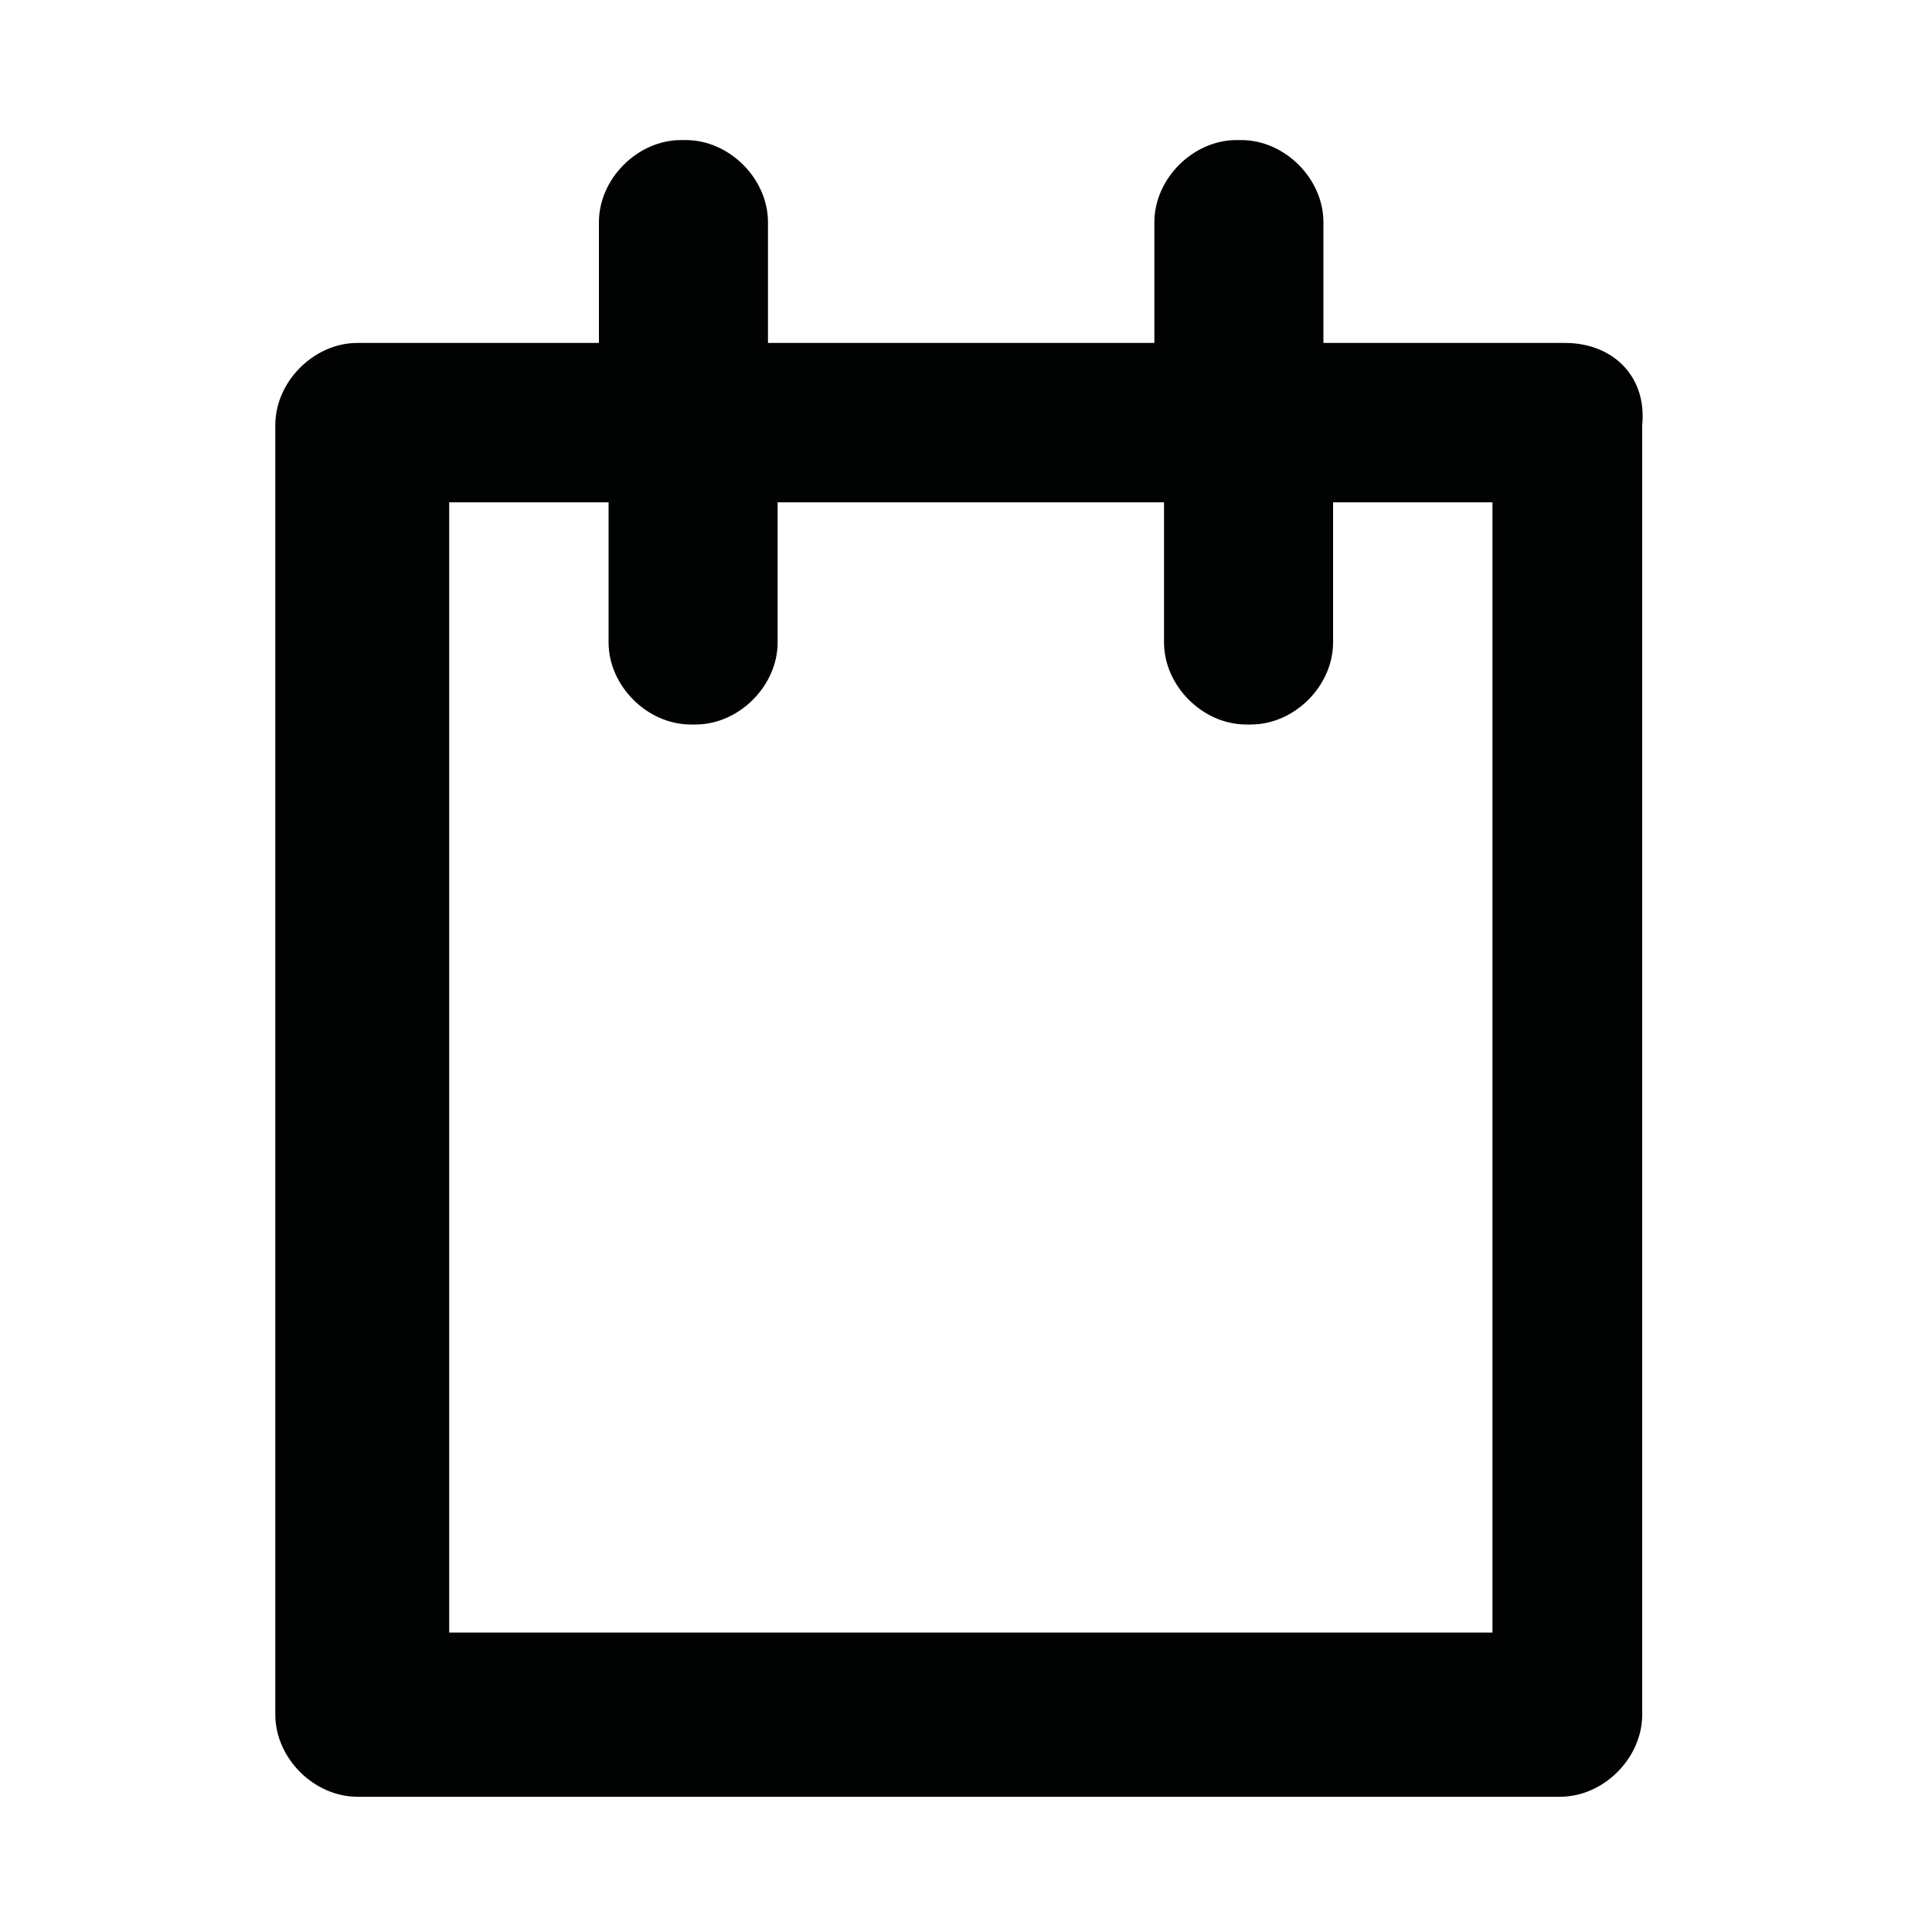
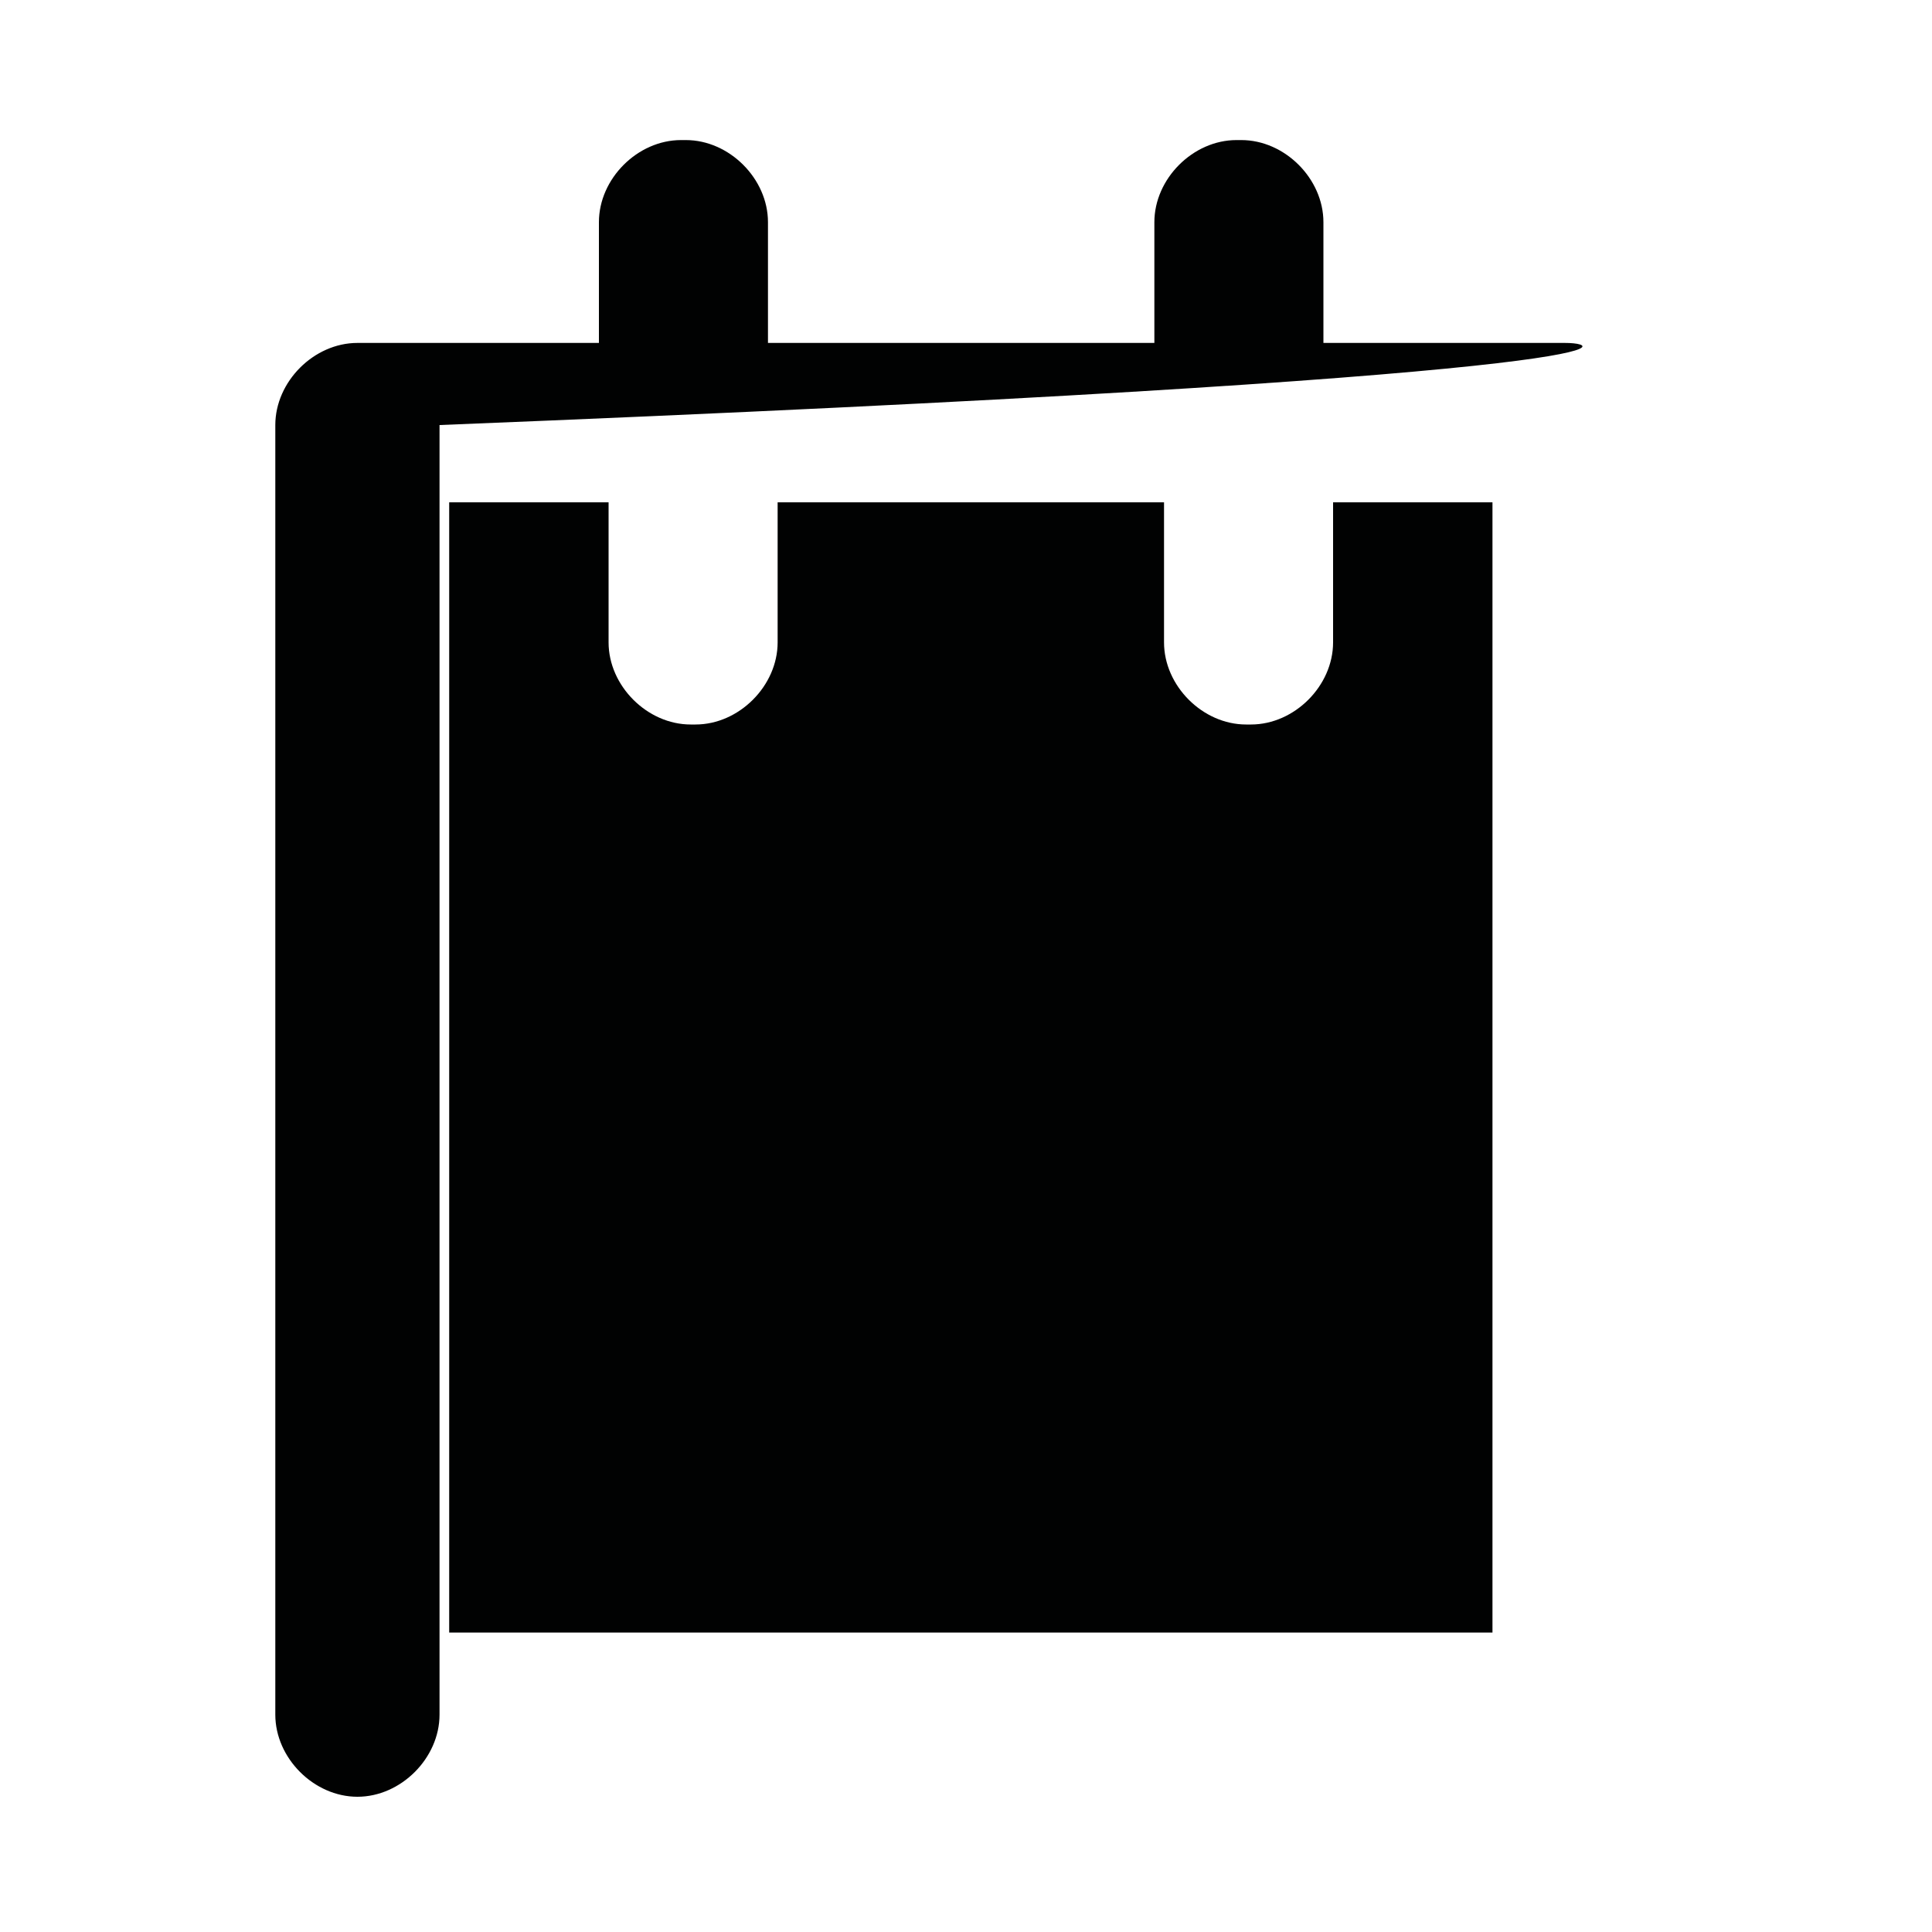
<svg xmlns="http://www.w3.org/2000/svg" version="1.1" id="Calque_1" x="0px" y="0px" viewBox="0 0 40 40" style="enable-background:new 0 0 40 40;" xml:space="preserve">
  <style type="text/css">
	.st0{fill:#010202;}
</style>
  <g>
-     <path class="st0" d="M30.7,33.8H9.3V10.4h3.3v2.9c0,0.9,0.8,1.7,1.7,1.7h0.1c0.9,0,1.7-0.8,1.7-1.7v-2.9h8v2.9   c0,0.9,0.8,1.7,1.7,1.7h0.1c0.9,0,1.7-0.8,1.7-1.7v-2.9h3.3V33.8z M32.4,7.1h-5V4.6c0-0.9-0.8-1.7-1.7-1.7h-0.1   c-0.9,0-1.7,0.8-1.7,1.7v2.5h-8V4.6c0-0.9-0.8-1.7-1.7-1.7h-0.1c-0.9,0-1.7,0.8-1.7,1.7v2.5h-5c-0.9,0-1.7,0.8-1.7,1.7v26.7   c0,0.9,0.8,1.7,1.7,1.7h24.9c0.9,0,1.7-0.8,1.7-1.7V8.8C34.1,7.8,33.4,7.1,32.4,7.1" />
+     <path class="st0" d="M30.7,33.8H9.3V10.4h3.3v2.9c0,0.9,0.8,1.7,1.7,1.7h0.1c0.9,0,1.7-0.8,1.7-1.7v-2.9h8v2.9   c0,0.9,0.8,1.7,1.7,1.7h0.1c0.9,0,1.7-0.8,1.7-1.7v-2.9h3.3V33.8z M32.4,7.1h-5V4.6c0-0.9-0.8-1.7-1.7-1.7h-0.1   c-0.9,0-1.7,0.8-1.7,1.7v2.5h-8V4.6c0-0.9-0.8-1.7-1.7-1.7h-0.1c-0.9,0-1.7,0.8-1.7,1.7v2.5h-5c-0.9,0-1.7,0.8-1.7,1.7v26.7   c0,0.9,0.8,1.7,1.7,1.7c0.9,0,1.7-0.8,1.7-1.7V8.8C34.1,7.8,33.4,7.1,32.4,7.1" />
  </g>
</svg>